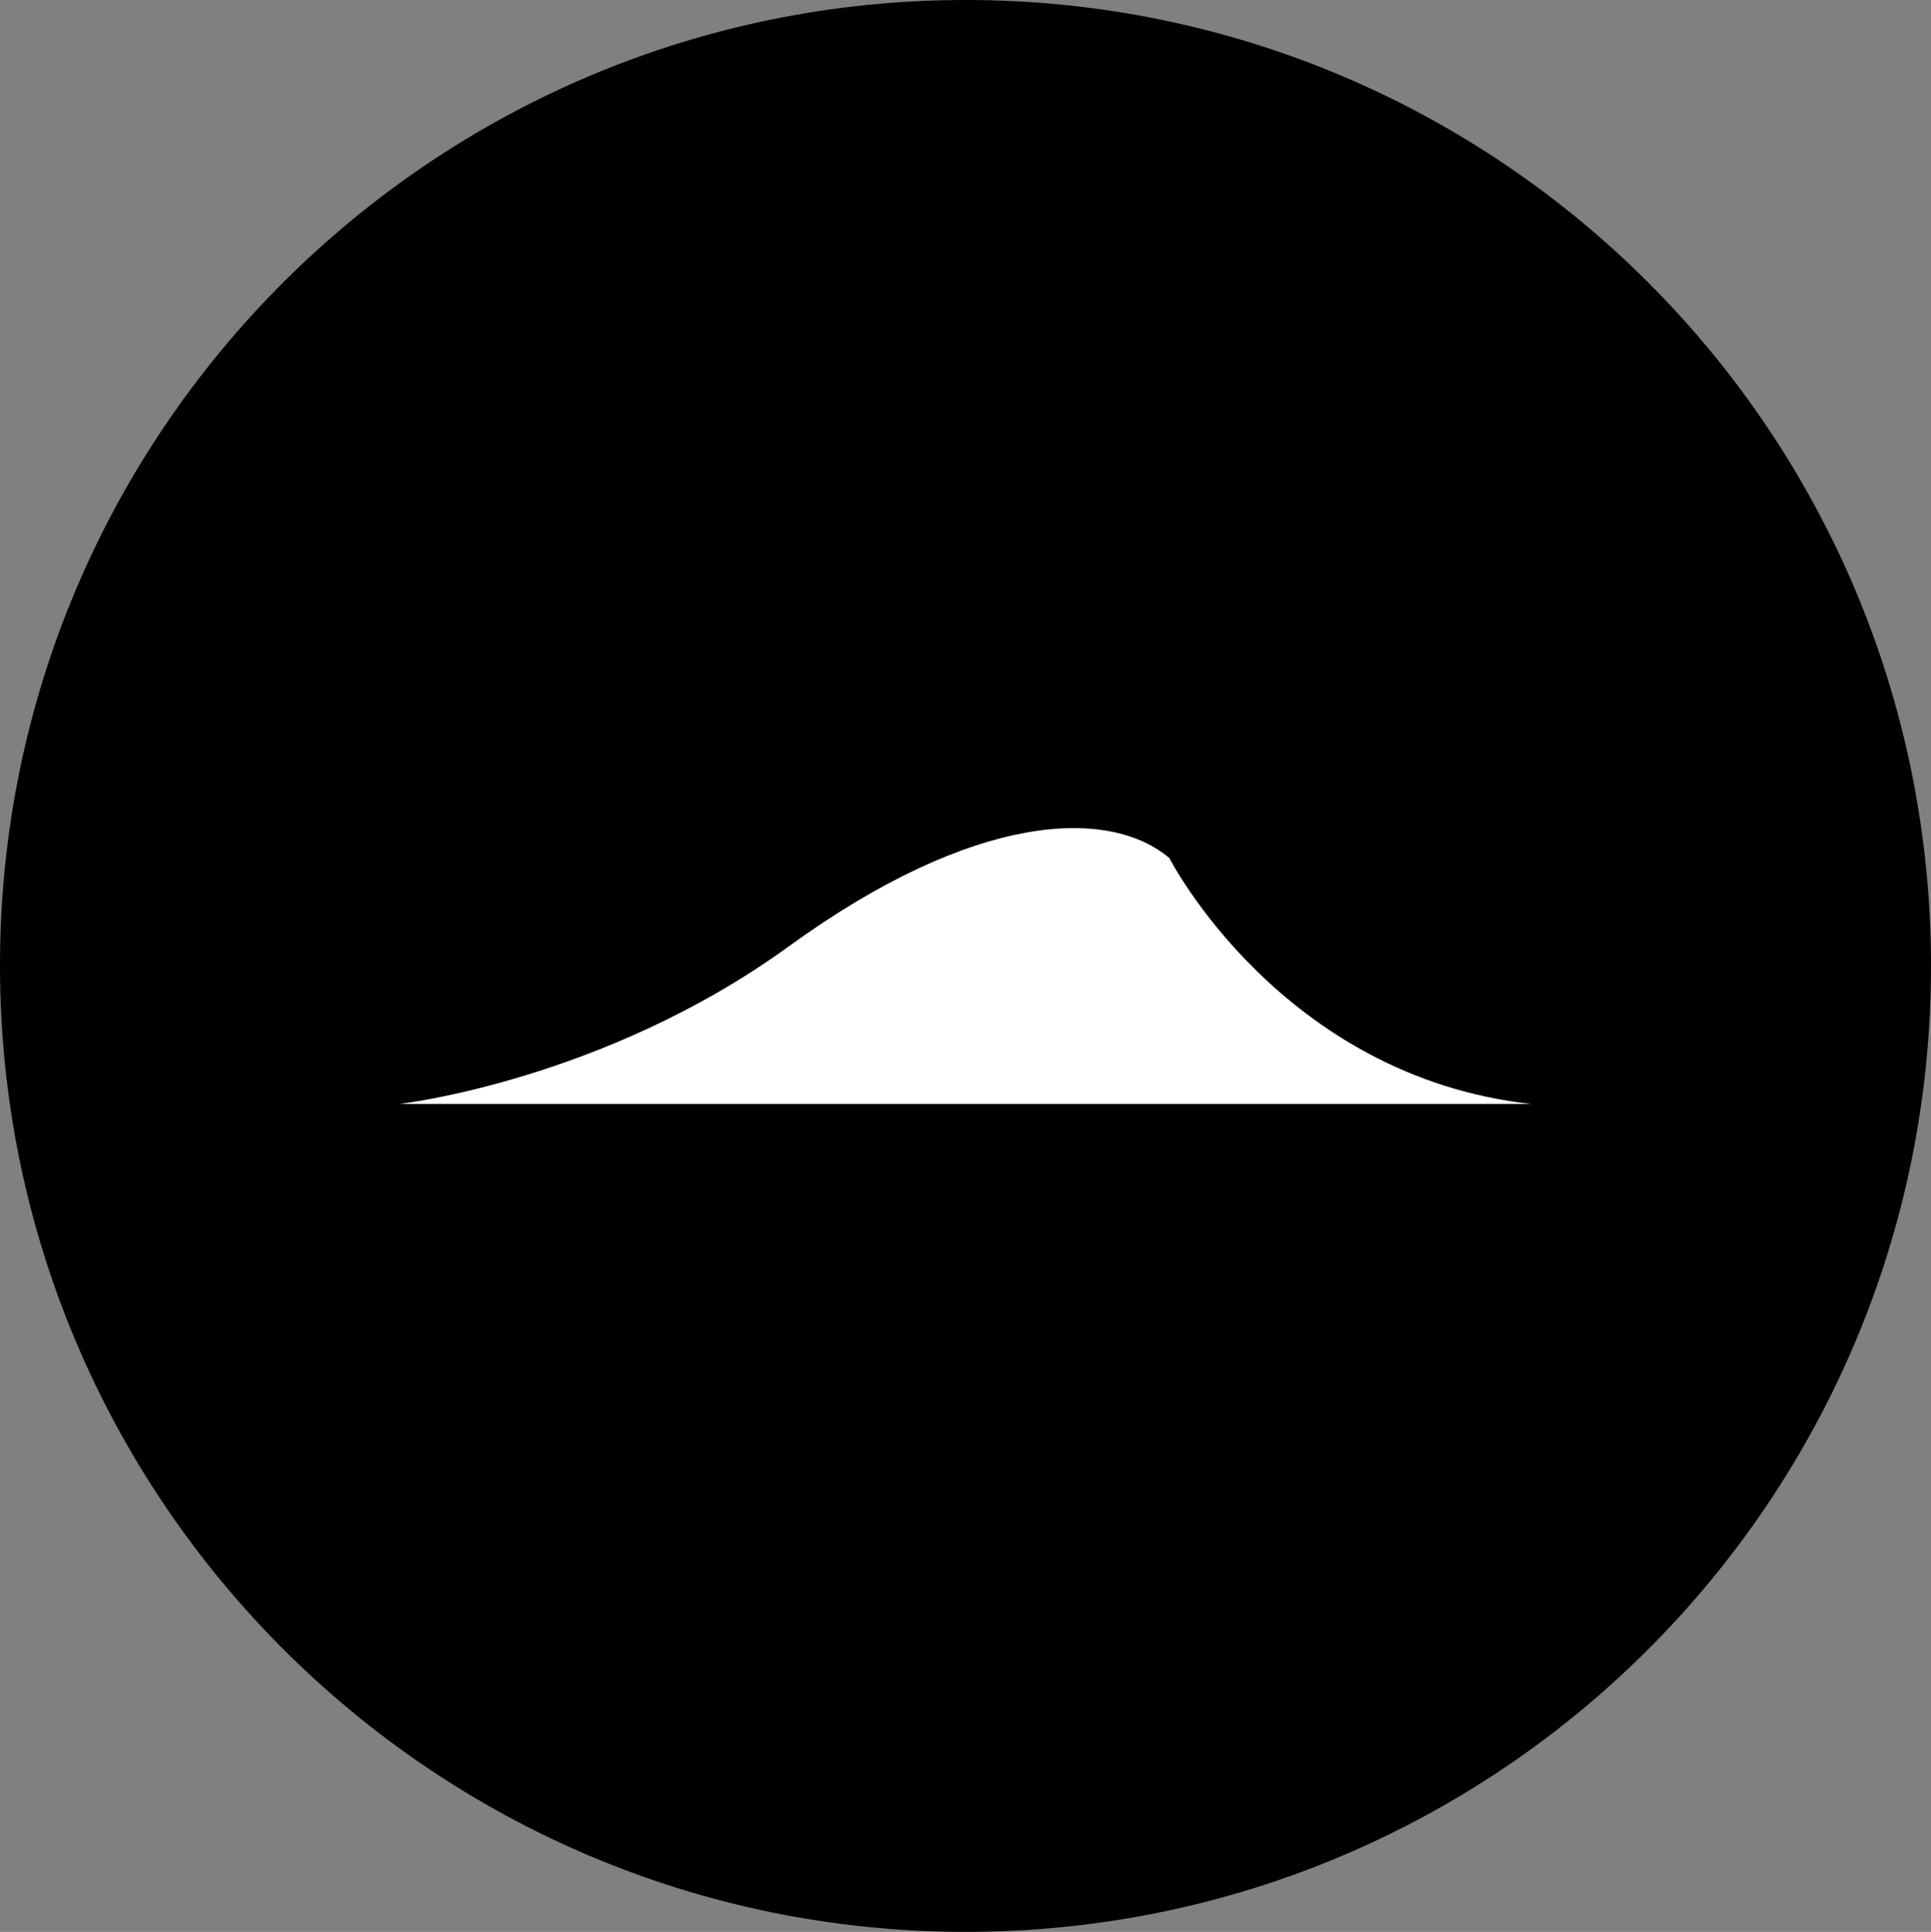
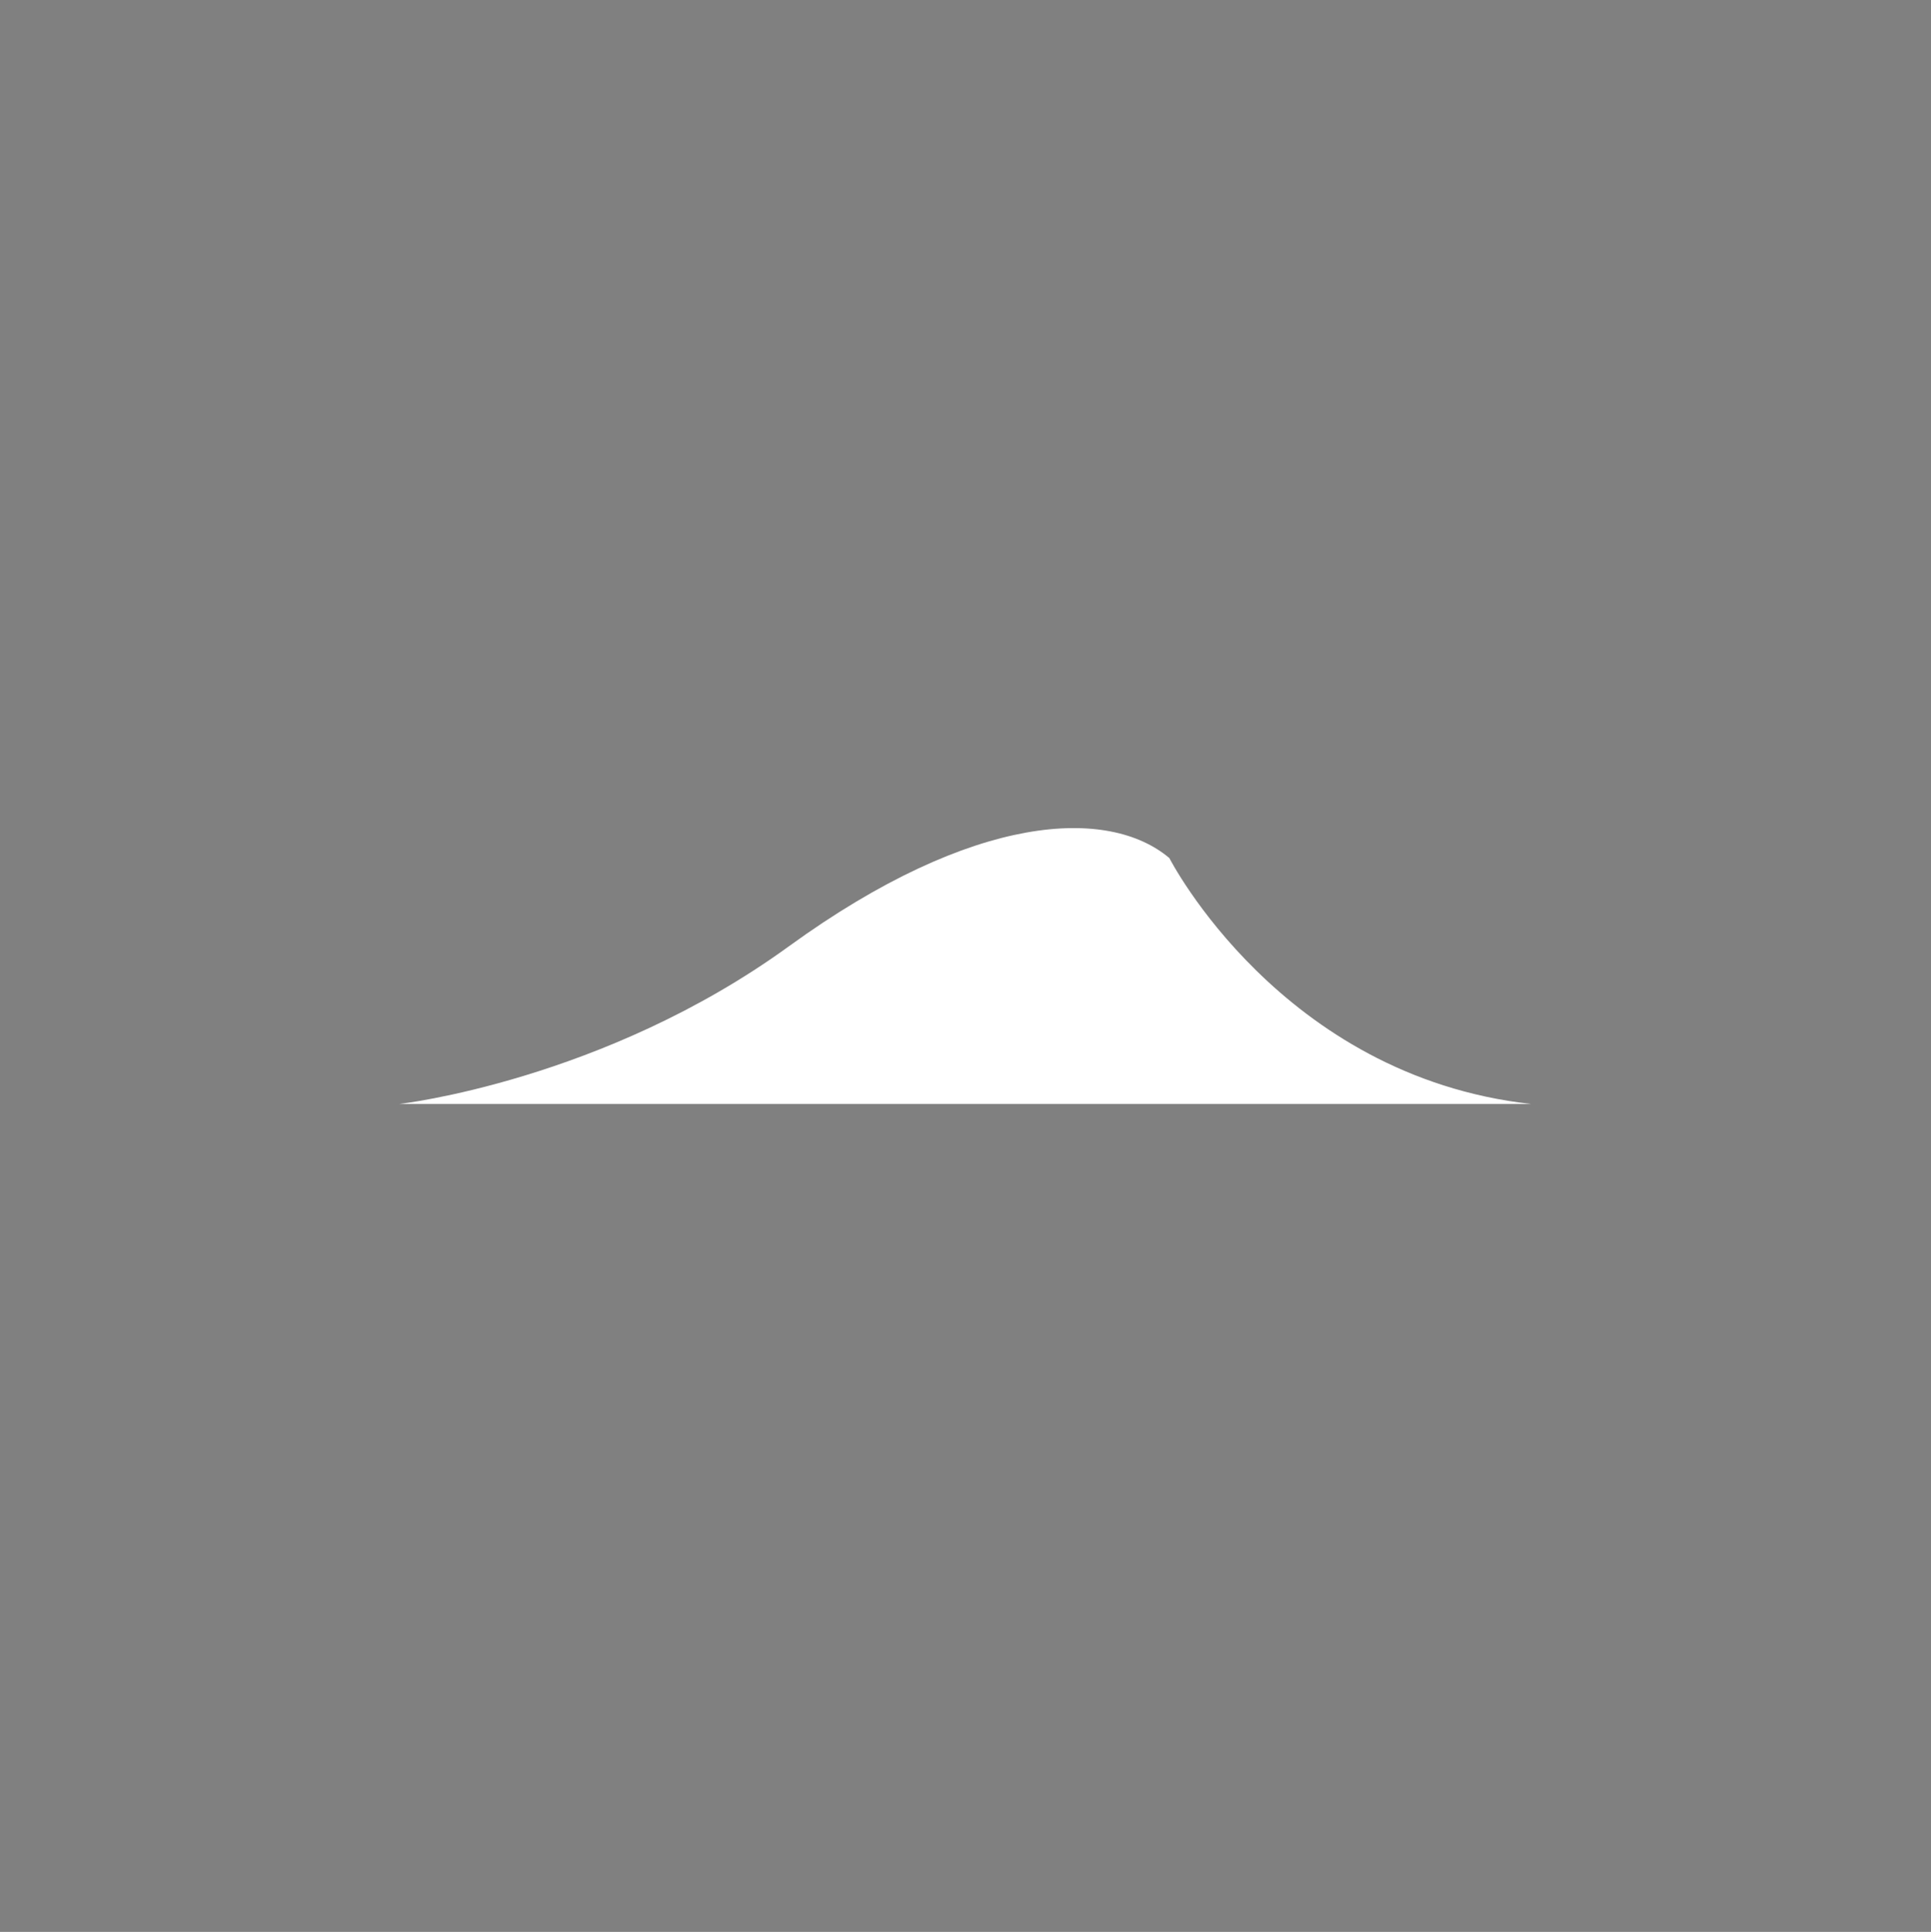
<svg xmlns="http://www.w3.org/2000/svg" version="1.1" id="Calque_1" x="0px" y="0px" viewBox="41.8 675.1 595.3 595.5" enable-background="new 41.8 675.1 595.3 595.5" xml:space="preserve">
  <rect x="41.8" y="675.1" width="595.3" height="595.5" fill="#808080" stroke="none" />
  <g id="Calque_1_1_">
    <g id="Calque_2">
	</g>
    <g id="Calque_1_2_">
-       <path d="M339.5,675.1c-164.4,0-297.7,133.2-297.7,297.6s133.2,297.9,297.7,297.9s297.6-133.2,297.6-297.7S504.2,675.1,339.5,675.1    L339.5,675.1z" />
-     </g>
+       </g>
    <g display="none">
      <path display="inline" fill="#FFFFFF" d="M448.2,1095.2l-33.7-197.1c-1.3-8.6-9.3-15.2-17.9-15.2h-35.1v-23.1h12.6    c8.6,0,15.2-6.6,15.2-15.2c0-8.6-6.6-15.2-15.2-15.2h-69.4c-8.6,0-15.2,6.6-15.2,15.2c0,8.6,6.6,15.2,15.2,15.2h12.6v23.1h-35.1    c-8.6,0-16.5,6.6-17.9,15.2l-33.7,197.1c-2,11.2,6.6,21.2,17.9,21.2h181.9C441.6,1116.4,450.2,1105.8,448.2,1095.2z" />
      <g display="inline">
        <path d="M306.3,1093v-43.8h9.1v23.3l10.7-11.7H337l-12.2,12.7l12.7,19.5H327l-8.4-13.1l-3.2,3.4v9.8L306.3,1093L306.3,1093z" />
-         <path d="M354.7,1102.7c-5.2,0-10-1.1-14.2-3.4l3.1-6.8c3.5,2,7.1,2.9,10.9,2.9c6.1,0,9.2-2.9,9.2-8.8v-1.6     c-1.4,1.8-3,3.1-4.6,3.9c-1.6,0.8-3.6,1.3-5.9,1.3c-4,0-7.3-1.4-10.1-4.1c-2.8-2.7-4.2-6.3-4.2-10.9v-0.1c0-4.6,1.4-8.2,4.2-11     c2.8-2.8,6.2-4,10.1-4c4,0,7.5,1.6,10.4,4.8v-4.2h9.1v24.9c0,5.7-1.4,9.9-4.1,12.7C365.7,1101.3,361,1102.7,354.7,1102.7z      M350.2,1080.7c1.5,1.4,3.3,2.1,5.6,2.1s4.1-0.7,5.6-2.1c1.5-1.4,2.2-3.2,2.2-5.3v-0.1c0-2.2-0.8-3.9-2.2-5.3     c-1.4-1.4-3.4-2.1-5.6-2.1c-2.2,0-4.1,0.7-5.6,2.1c-1.5,1.4-2.2,3.2-2.2,5.3v0.1C348,1077.6,348.7,1079.4,350.2,1080.7z" />
      </g>
    </g>
  </g>
  <g id="Calque_2_1_">
    <path fill="#FFFFFF" d="M164.9,1015.4c0,0,62.9-7.1,120.1-48.6c57.2-41.5,98.7-42.9,117.3-27.2c0,0,34.3,67.2,111.5,75.8" />
  </g>
  <g id="Calque_2_-_copie_2" display="none">
    <path display="inline" fill="none" stroke="#000000" stroke-width="9" stroke-linecap="round" stroke-linejoin="round" stroke-miterlimit="10" d="   M217.4,1002.6c0,0,16.9-16.3,56.9-45.3s56.9-43,100.1-40.8c0,0,17.9,42.9,87,86.1" />
  </g>
  <g id="Calque_2_-_copie" display="none">
-     <path display="inline" fill="none" stroke="#000000" stroke-width="9" stroke-linecap="round" stroke-miterlimit="10" d="   M217.4,1002.6c0,0,44-5,84-34s69-30,82-19c0,0-44,46.5,78,53" />
-   </g>
+     </g>
  <g id="Calque_2_-_copie_3" display="none">
    <path display="inline" fill="none" stroke="#000000" stroke-width="9" stroke-linecap="round" stroke-miterlimit="10" d="   M217.4,1002.6c0,0,64-35,104-64s69-30,82-19c0,0-64,40.9,58,83" />
  </g>
</svg>